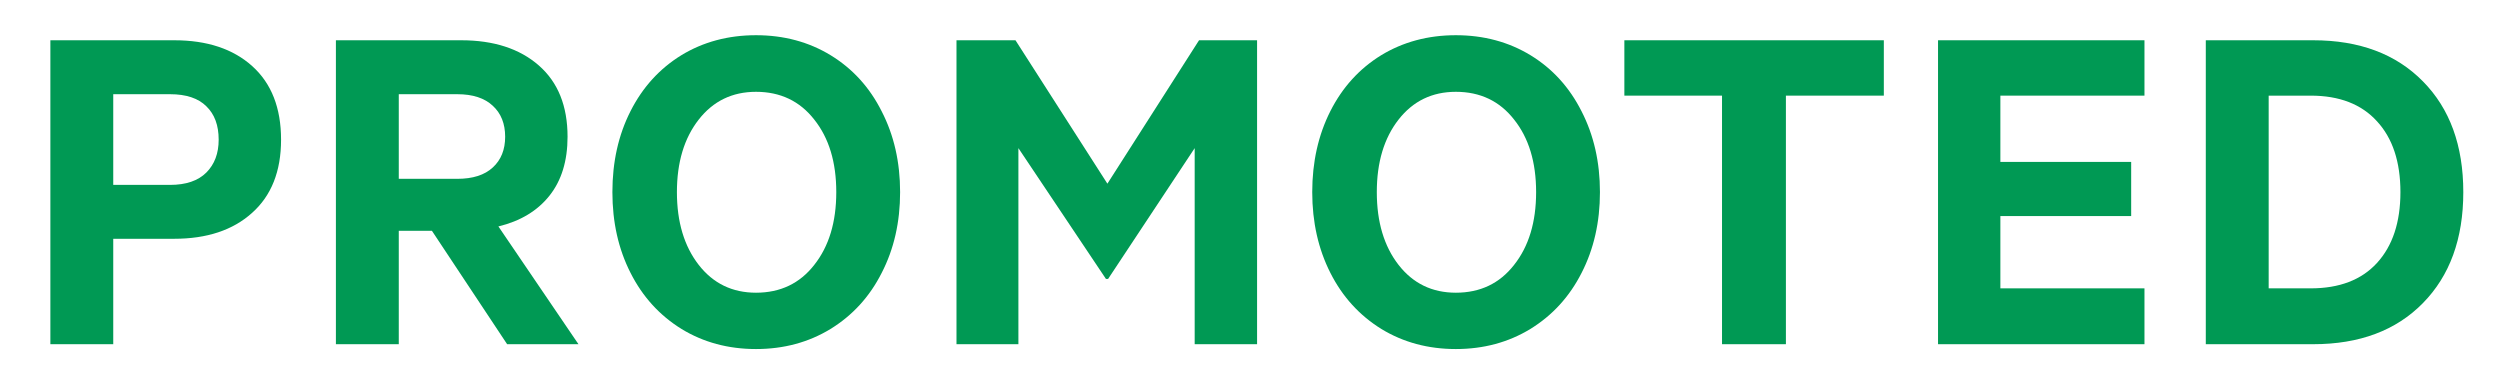
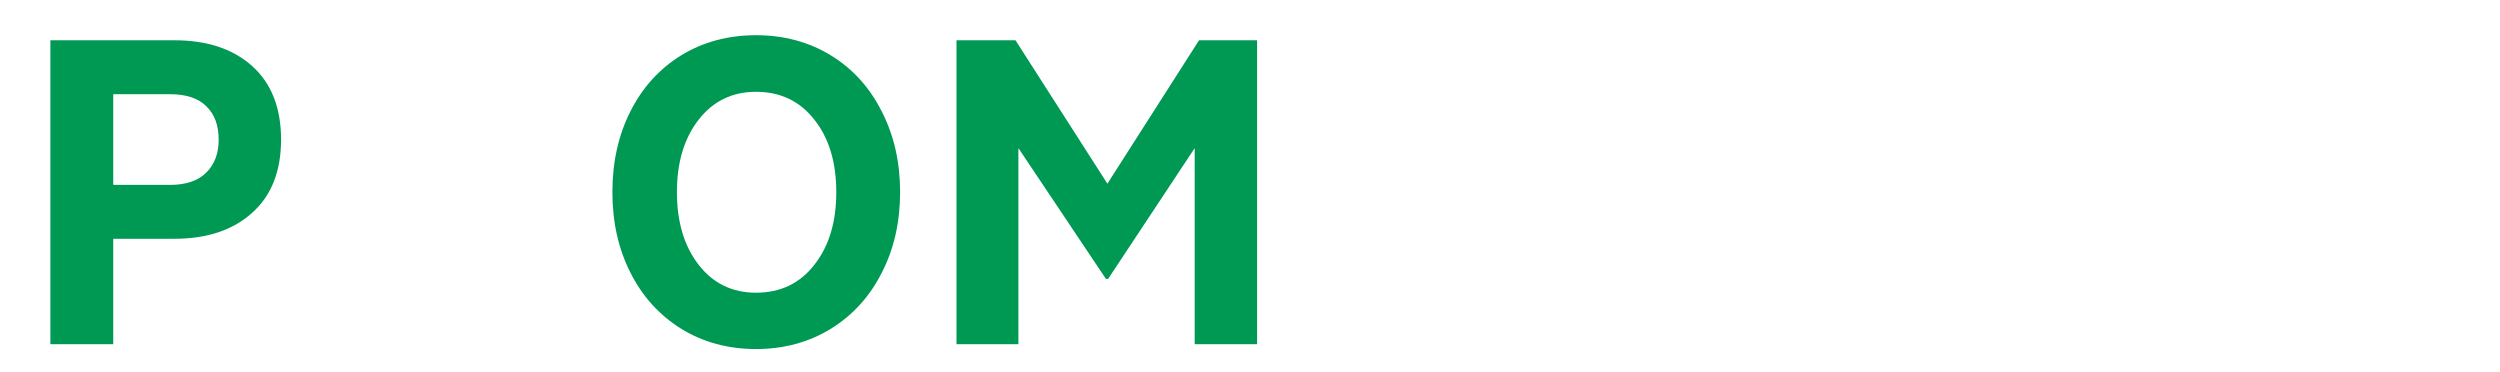
<svg xmlns="http://www.w3.org/2000/svg" width="47" height="7" viewBox="0 0 47 7" fill="none">
-   <path d="M43.441 5.421C43.981 5.421 44.396 5.262 44.687 4.944C44.981 4.623 45.128 4.179 45.128 3.612C45.128 3.042 44.981 2.598 44.687 2.28C44.396 1.959 43.981 1.798 43.441 1.798H42.651V5.421H43.441ZM41.469 0.757H43.487C44.357 0.757 45.045 1.015 45.551 1.53C46.057 2.042 46.31 2.736 46.31 3.612C46.31 4.488 46.057 5.183 45.551 5.698C45.045 6.214 44.357 6.471 43.487 6.471H41.469V0.757Z" fill="#009954" />
-   <path d="M40.316 0.757V1.798H37.607V3.044H40.066V4.062H37.607V5.421H40.316V6.471H36.435V0.757H40.316Z" fill="#009954" />
-   <path d="M30.538 0.757H35.416V1.798H33.575V6.471H32.374V1.798H30.538V0.757Z" fill="#009954" />
-   <path d="M29.734 2.094C29.964 2.542 30.079 3.048 30.079 3.612C30.079 4.176 29.964 4.682 29.734 5.13C29.506 5.579 29.185 5.93 28.77 6.185C28.358 6.436 27.891 6.562 27.37 6.562C26.849 6.562 26.382 6.436 25.97 6.185C25.558 5.93 25.238 5.579 25.011 5.13C24.784 4.682 24.67 4.176 24.67 3.612C24.67 3.045 24.784 2.538 25.011 2.089C25.238 1.641 25.556 1.291 25.965 1.039C26.378 0.788 26.846 0.662 27.37 0.662C27.894 0.662 28.362 0.788 28.775 1.039C29.187 1.291 29.506 1.642 29.734 2.094ZM28.465 4.98C28.741 4.632 28.879 4.176 28.879 3.612C28.879 3.048 28.741 2.594 28.465 2.248C28.193 1.9 27.828 1.726 27.37 1.726C26.924 1.726 26.565 1.9 26.293 2.248C26.02 2.597 25.884 3.051 25.884 3.612C25.884 4.173 26.02 4.629 26.293 4.98C26.565 5.329 26.924 5.503 27.37 5.503C27.828 5.503 28.193 5.329 28.465 4.98Z" fill="#009954" />
  <path d="M20.792 5.244L19.146 2.785V6.471H17.982V0.757H19.091L20.819 3.453L22.542 0.757H23.633V6.471H22.46V2.785L20.832 5.244H20.792Z" fill="#009954" />
  <path d="M16.576 2.094C16.807 2.542 16.922 3.048 16.922 3.612C16.922 4.176 16.807 4.682 16.576 5.13C16.349 5.579 16.028 5.93 15.613 6.185C15.201 6.436 14.734 6.562 14.213 6.562C13.691 6.562 13.225 6.436 12.813 6.185C12.401 5.93 12.081 5.579 11.854 5.13C11.626 4.682 11.513 4.176 11.513 3.612C11.513 3.045 11.626 2.538 11.854 2.089C12.081 1.641 12.399 1.291 12.808 1.039C13.22 0.788 13.688 0.662 14.213 0.662C14.737 0.662 15.205 0.788 15.617 1.039C16.029 1.291 16.349 1.642 16.576 2.094ZM15.308 4.98C15.584 4.632 15.722 4.176 15.722 3.612C15.722 3.048 15.584 2.594 15.308 2.248C15.036 1.9 14.67 1.726 14.213 1.726C13.767 1.726 13.408 1.9 13.136 2.248C12.863 2.597 12.726 3.051 12.726 3.612C12.726 4.173 12.863 4.629 13.136 4.98C13.408 5.329 13.767 5.503 14.213 5.503C14.67 5.503 15.036 5.329 15.308 4.98Z" fill="#009954" />
-   <path d="M7.497 4.339V6.471H6.315V0.757H8.67C9.282 0.757 9.769 0.915 10.129 1.23C10.49 1.545 10.67 1.992 10.67 2.571C10.67 3.026 10.556 3.395 10.329 3.68C10.102 3.965 9.782 4.157 9.37 4.257L10.875 6.471H9.534L8.12 4.339H7.497ZM7.497 3.362H8.597C8.888 3.362 9.111 3.291 9.265 3.148C9.42 3.006 9.497 2.813 9.497 2.571C9.497 2.326 9.42 2.132 9.265 1.989C9.111 1.844 8.888 1.771 8.597 1.771H7.497V3.362Z" fill="#009954" />
  <path d="M2.129 4.489V6.471H0.947V0.757H3.275C3.893 0.757 4.382 0.919 4.743 1.244C5.103 1.568 5.284 2.029 5.284 2.626C5.284 3.22 5.102 3.679 4.738 4.003C4.378 4.327 3.89 4.489 3.275 4.489H2.129ZM4.111 2.626C4.111 2.356 4.034 2.147 3.879 1.998C3.728 1.847 3.5 1.771 3.197 1.771H2.129V3.476H3.197C3.497 3.476 3.725 3.398 3.879 3.244C4.034 3.089 4.111 2.883 4.111 2.626Z" fill="#009954" />
</svg>